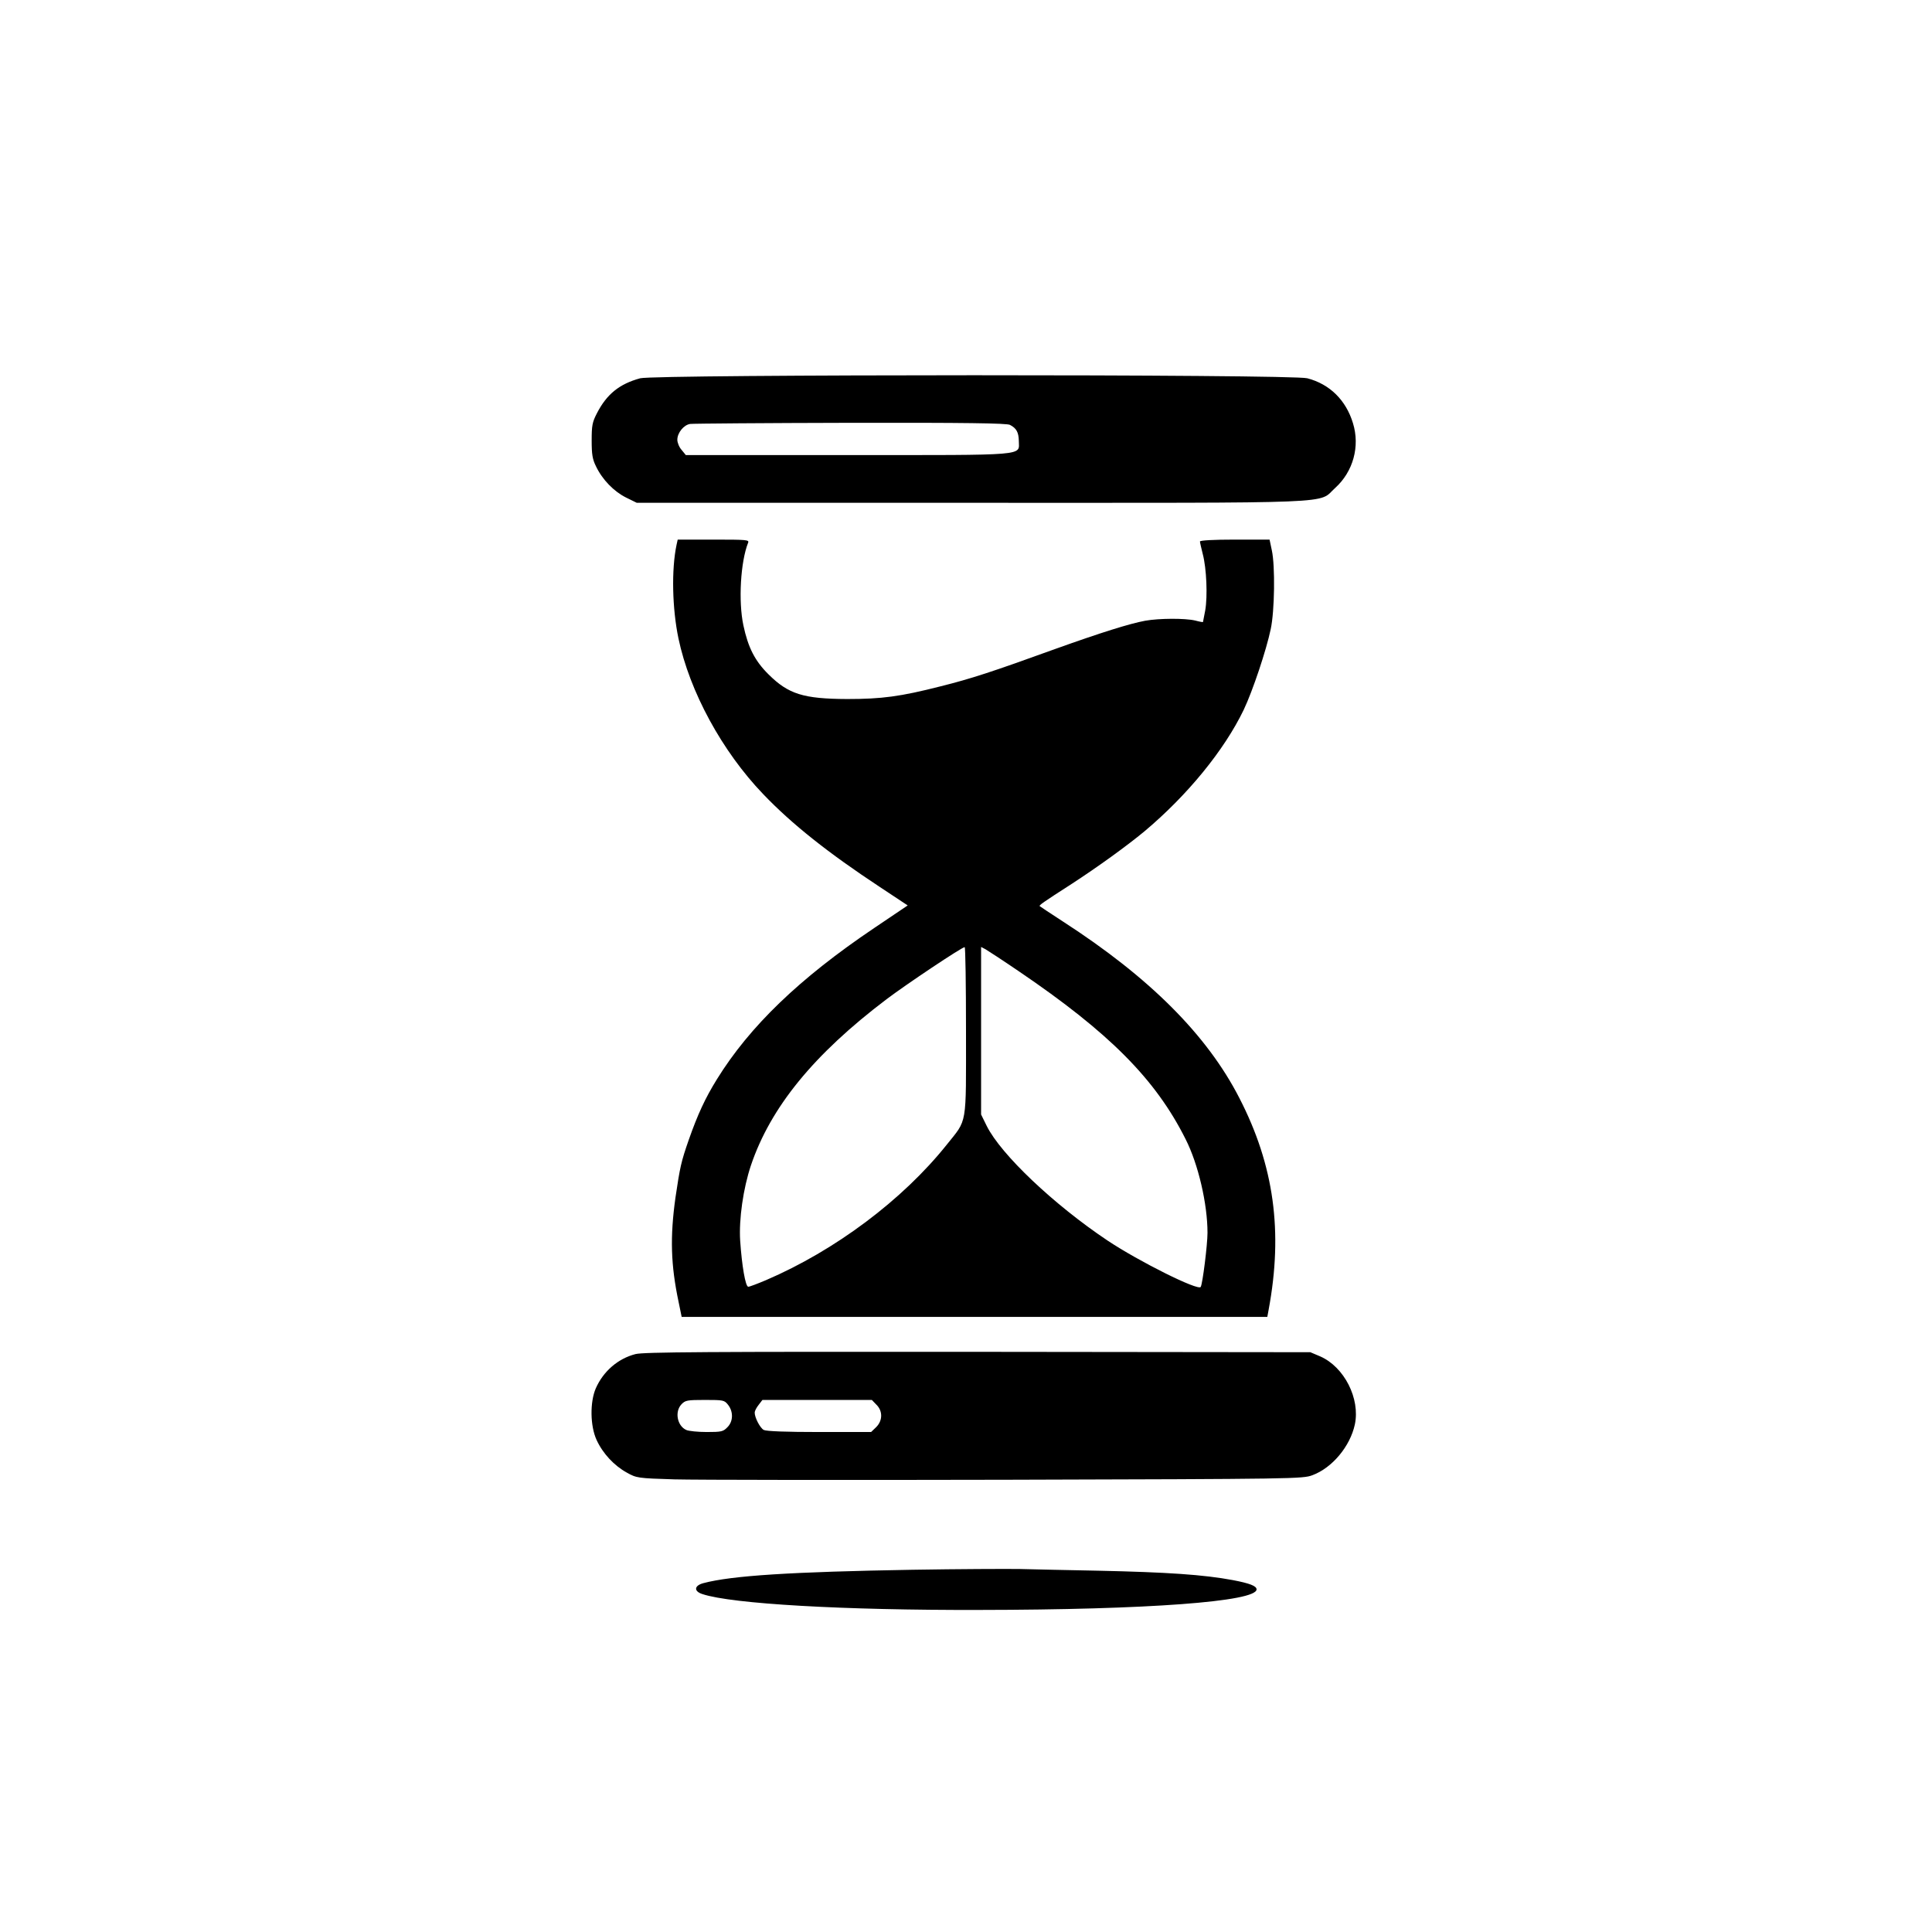
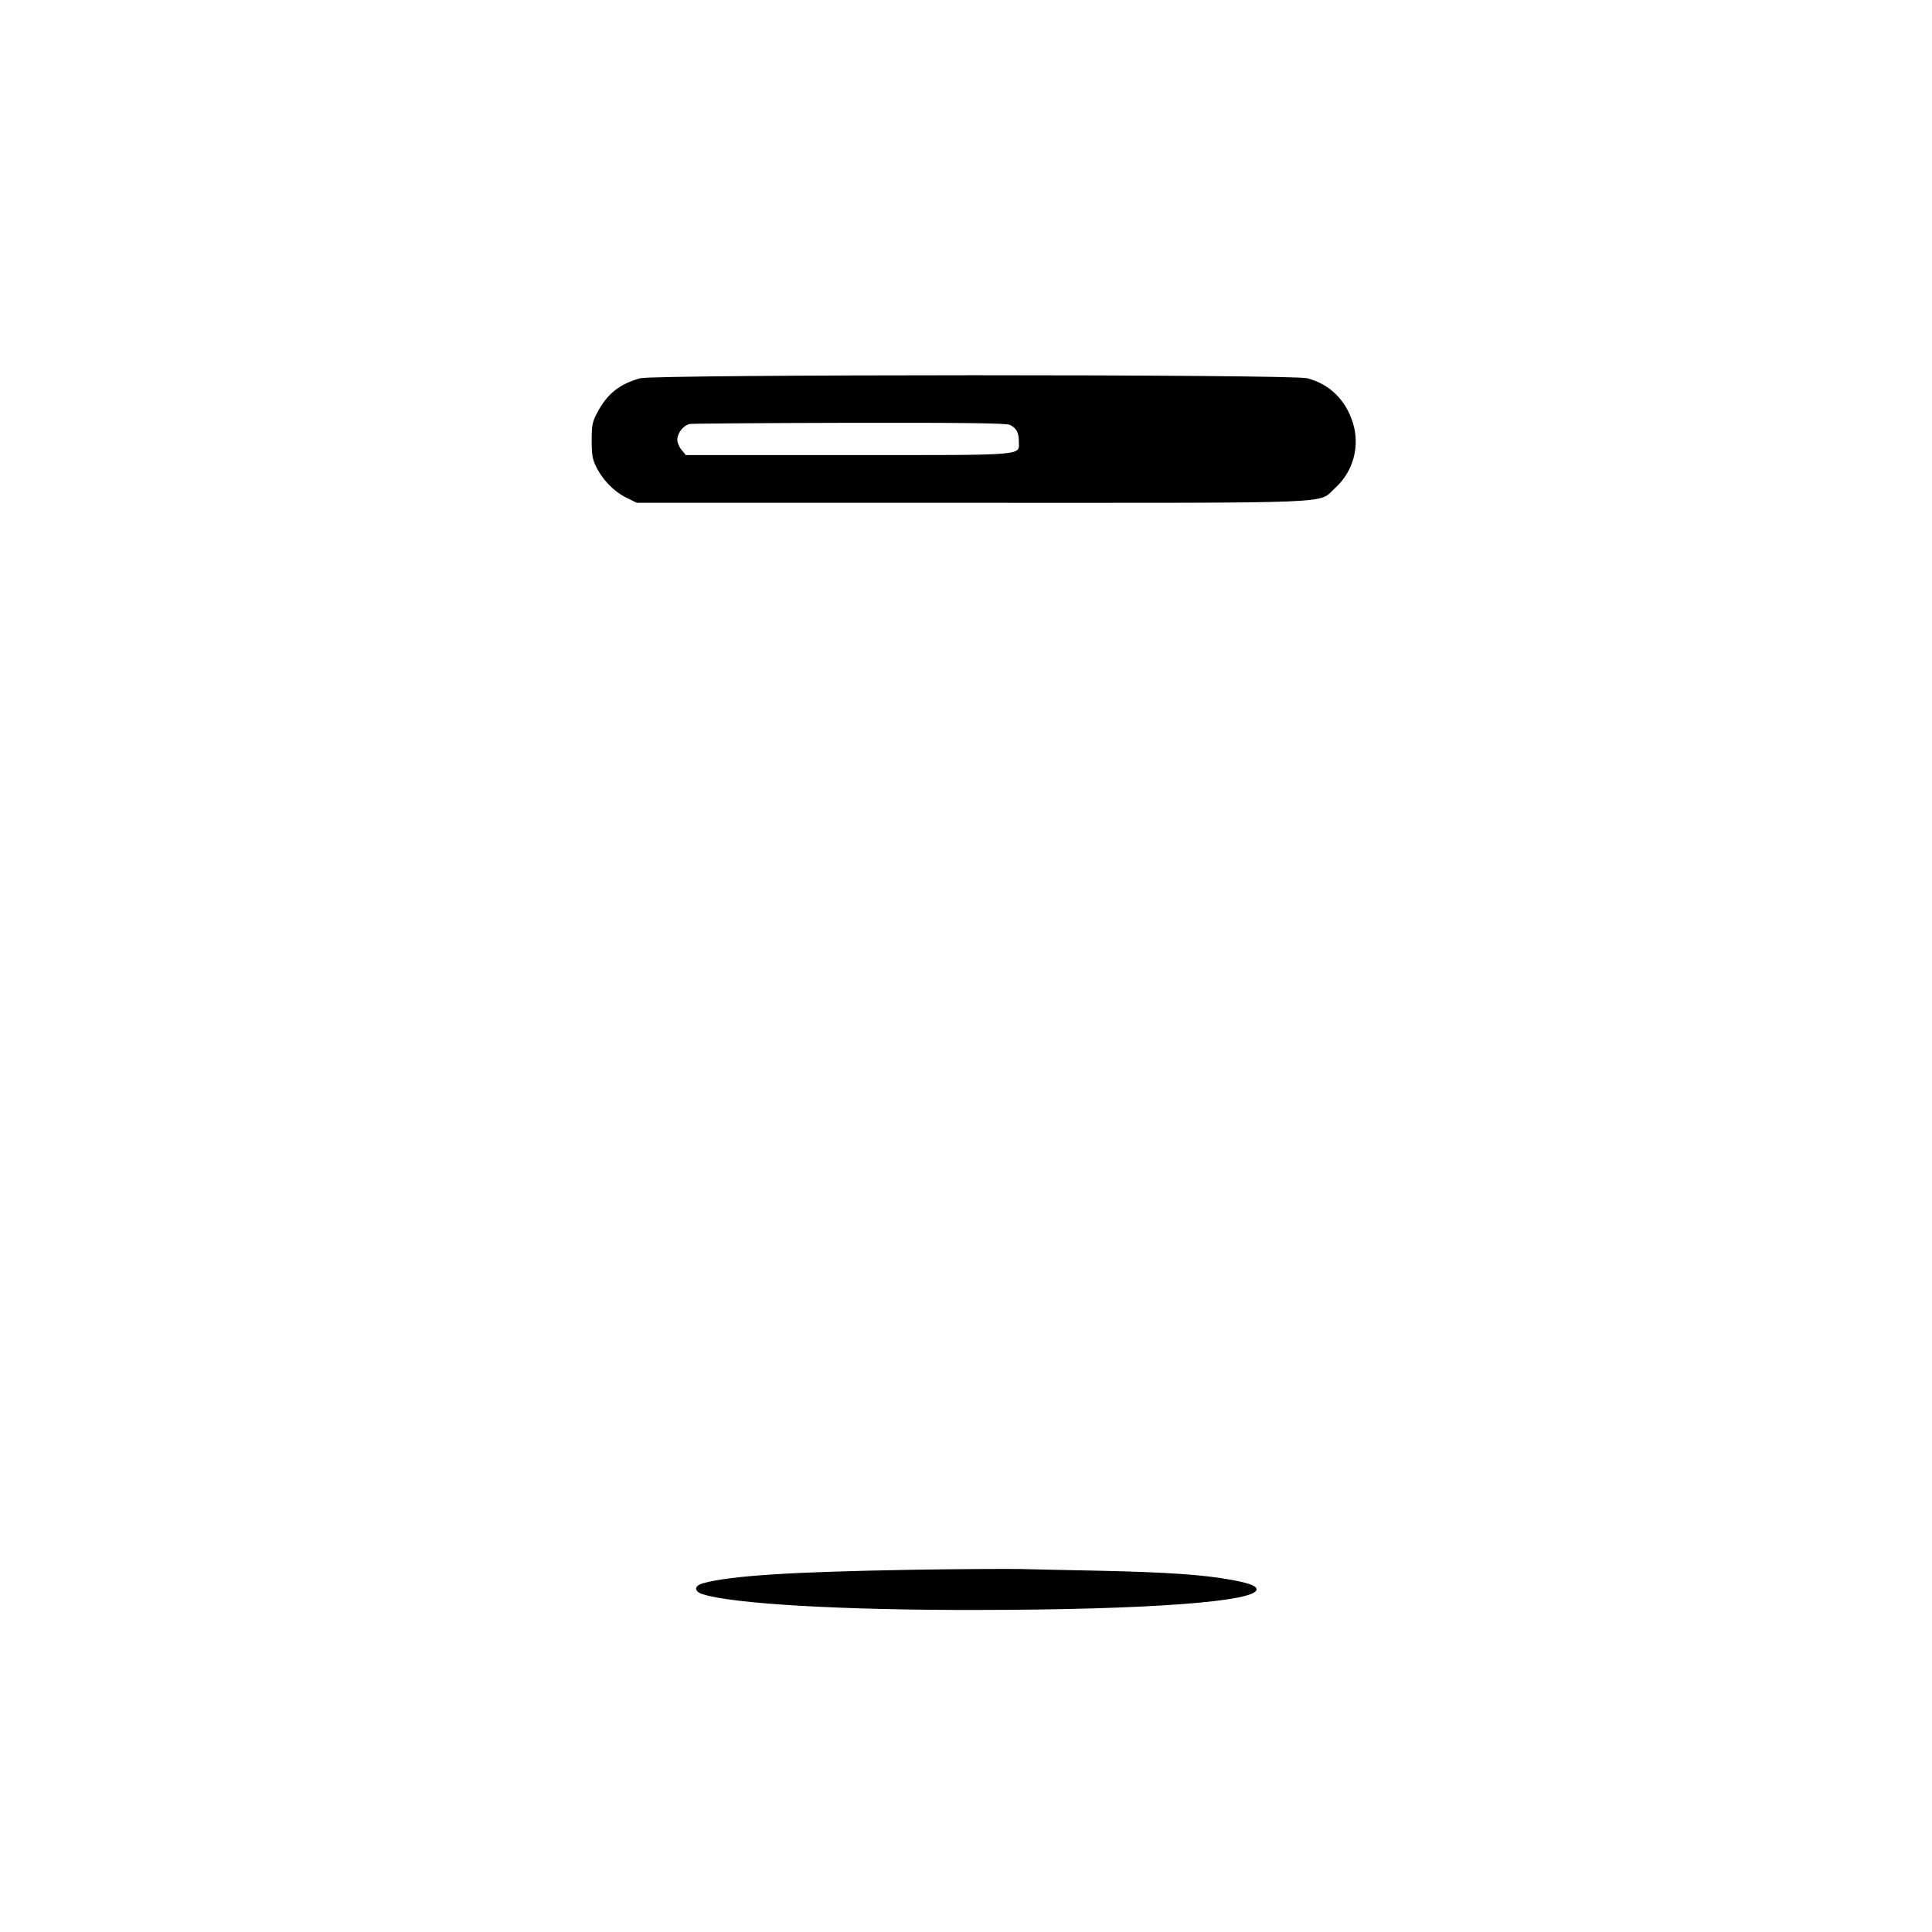
<svg xmlns="http://www.w3.org/2000/svg" version="1.0" width="1024pt" height="1024pt" viewBox="0 0 1024 1024" preserveAspectRatio="xMidYMid meet">
  <g transform="translate(0,1024) scale(0.1,-0.1)" fill="#000000" stroke="none">
    <path d="M3393 8235 c-110 -30 -177 -84 -229 -185 -25 -48 -28 -66 -28 -145 0 -73 4 -99 23 -137 34 -71 95 -133 159 -165 l57 -28 1770 0 c2001 0 1836 -7 1932 79 95 86 132 220 94 343 -37 122 -123 207 -242 238 -80 22 -3457 21 -3536 0z m1960 -247 c35 -18 46 -40 47 -85 0 -80 62 -75 -907 -75 l-858 0 -22 27 c-13 14 -23 39 -23 54 0 37 34 79 68 84 15 2 397 5 850 6 609 1 829 -2 845 -11z" />
-     <path d="M3586 7353 c-28 -132 -23 -339 10 -497 59 -281 231 -598 449 -825 152 -159 345 -312 618 -492 l148 -98 -178 -120 c-395 -266 -659 -520 -833 -801 -62 -100 -102 -186 -150 -323 -40 -115 -46 -143 -70 -305 -29 -209 -25 -356 17 -554 l16 -78 1552 0 1552 0 7 38 c77 414 29 765 -155 1122 -171 334 -476 639 -934 935 -66 43 -122 80 -124 82 -6 4 15 19 169 118 137 89 292 201 385 278 229 192 424 431 527 645 48 101 120 317 143 427 21 97 24 335 6 418 l-12 57 -185 0 c-110 0 -184 -4 -184 -10 0 -5 7 -35 15 -67 20 -76 26 -223 13 -298 -6 -33 -12 -61 -12 -62 -1 -1 -19 2 -41 8 -55 13 -192 12 -265 -1 -82 -15 -235 -63 -475 -149 -340 -123 -447 -158 -611 -199 -212 -54 -310 -67 -494 -67 -232 1 -311 26 -416 130 -73 72 -109 143 -134 261 -27 127 -15 336 25 437 7 16 -6 17 -183 17 l-190 0 -6 -27z m1534 -2578 c0 -511 8 -464 -102 -602 -234 -293 -592 -561 -958 -718 -45 -19 -87 -35 -94 -35 -15 0 -34 112 -43 245 -7 113 16 275 57 398 104 308 333 589 719 881 103 78 399 276 414 276 4 0 7 -200 7 -445z m280 317 c479 -325 725 -572 884 -890 67 -132 116 -343 116 -496 0 -63 -26 -271 -36 -287 -13 -22 -329 136 -494 246 -284 190 -564 455 -640 607 l-30 61 0 444 0 444 23 -12 c12 -7 92 -59 177 -117z" />
-     <path d="M3368 3063 c-93 -24 -170 -91 -210 -181 -32 -74 -30 -200 4 -274 33 -72 93 -136 160 -173 52 -29 57 -30 253 -36 110 -3 904 -4 1764 -2 1535 4 1565 5 1617 24 105 39 200 153 225 269 29 137 -56 305 -184 361 l-52 22 -1762 2 c-1434 1 -1773 -1 -1815 -12z m491 -269 c29 -37 27 -89 -4 -119 -22 -23 -32 -25 -109 -25 -47 0 -96 5 -109 11 -48 22 -62 97 -25 136 20 21 30 23 124 23 99 0 103 -1 123 -26z m786 1 c34 -33 34 -84 -1 -119 l-27 -26 -274 0 c-177 0 -281 4 -295 11 -19 10 -48 65 -48 92 0 8 9 26 21 41 l20 26 290 0 290 0 24 -25z" />
    <path d="M4840 1920 c-646 -11 -962 -31 -1112 -71 -49 -13 -52 -43 -5 -58 156 -52 750 -86 1467 -84 892 1 1470 44 1470 109 0 18 -36 32 -125 49 -155 29 -347 42 -715 50 -157 3 -343 7 -415 9 -71 1 -326 0 -565 -4z" />
  </g>
</svg>